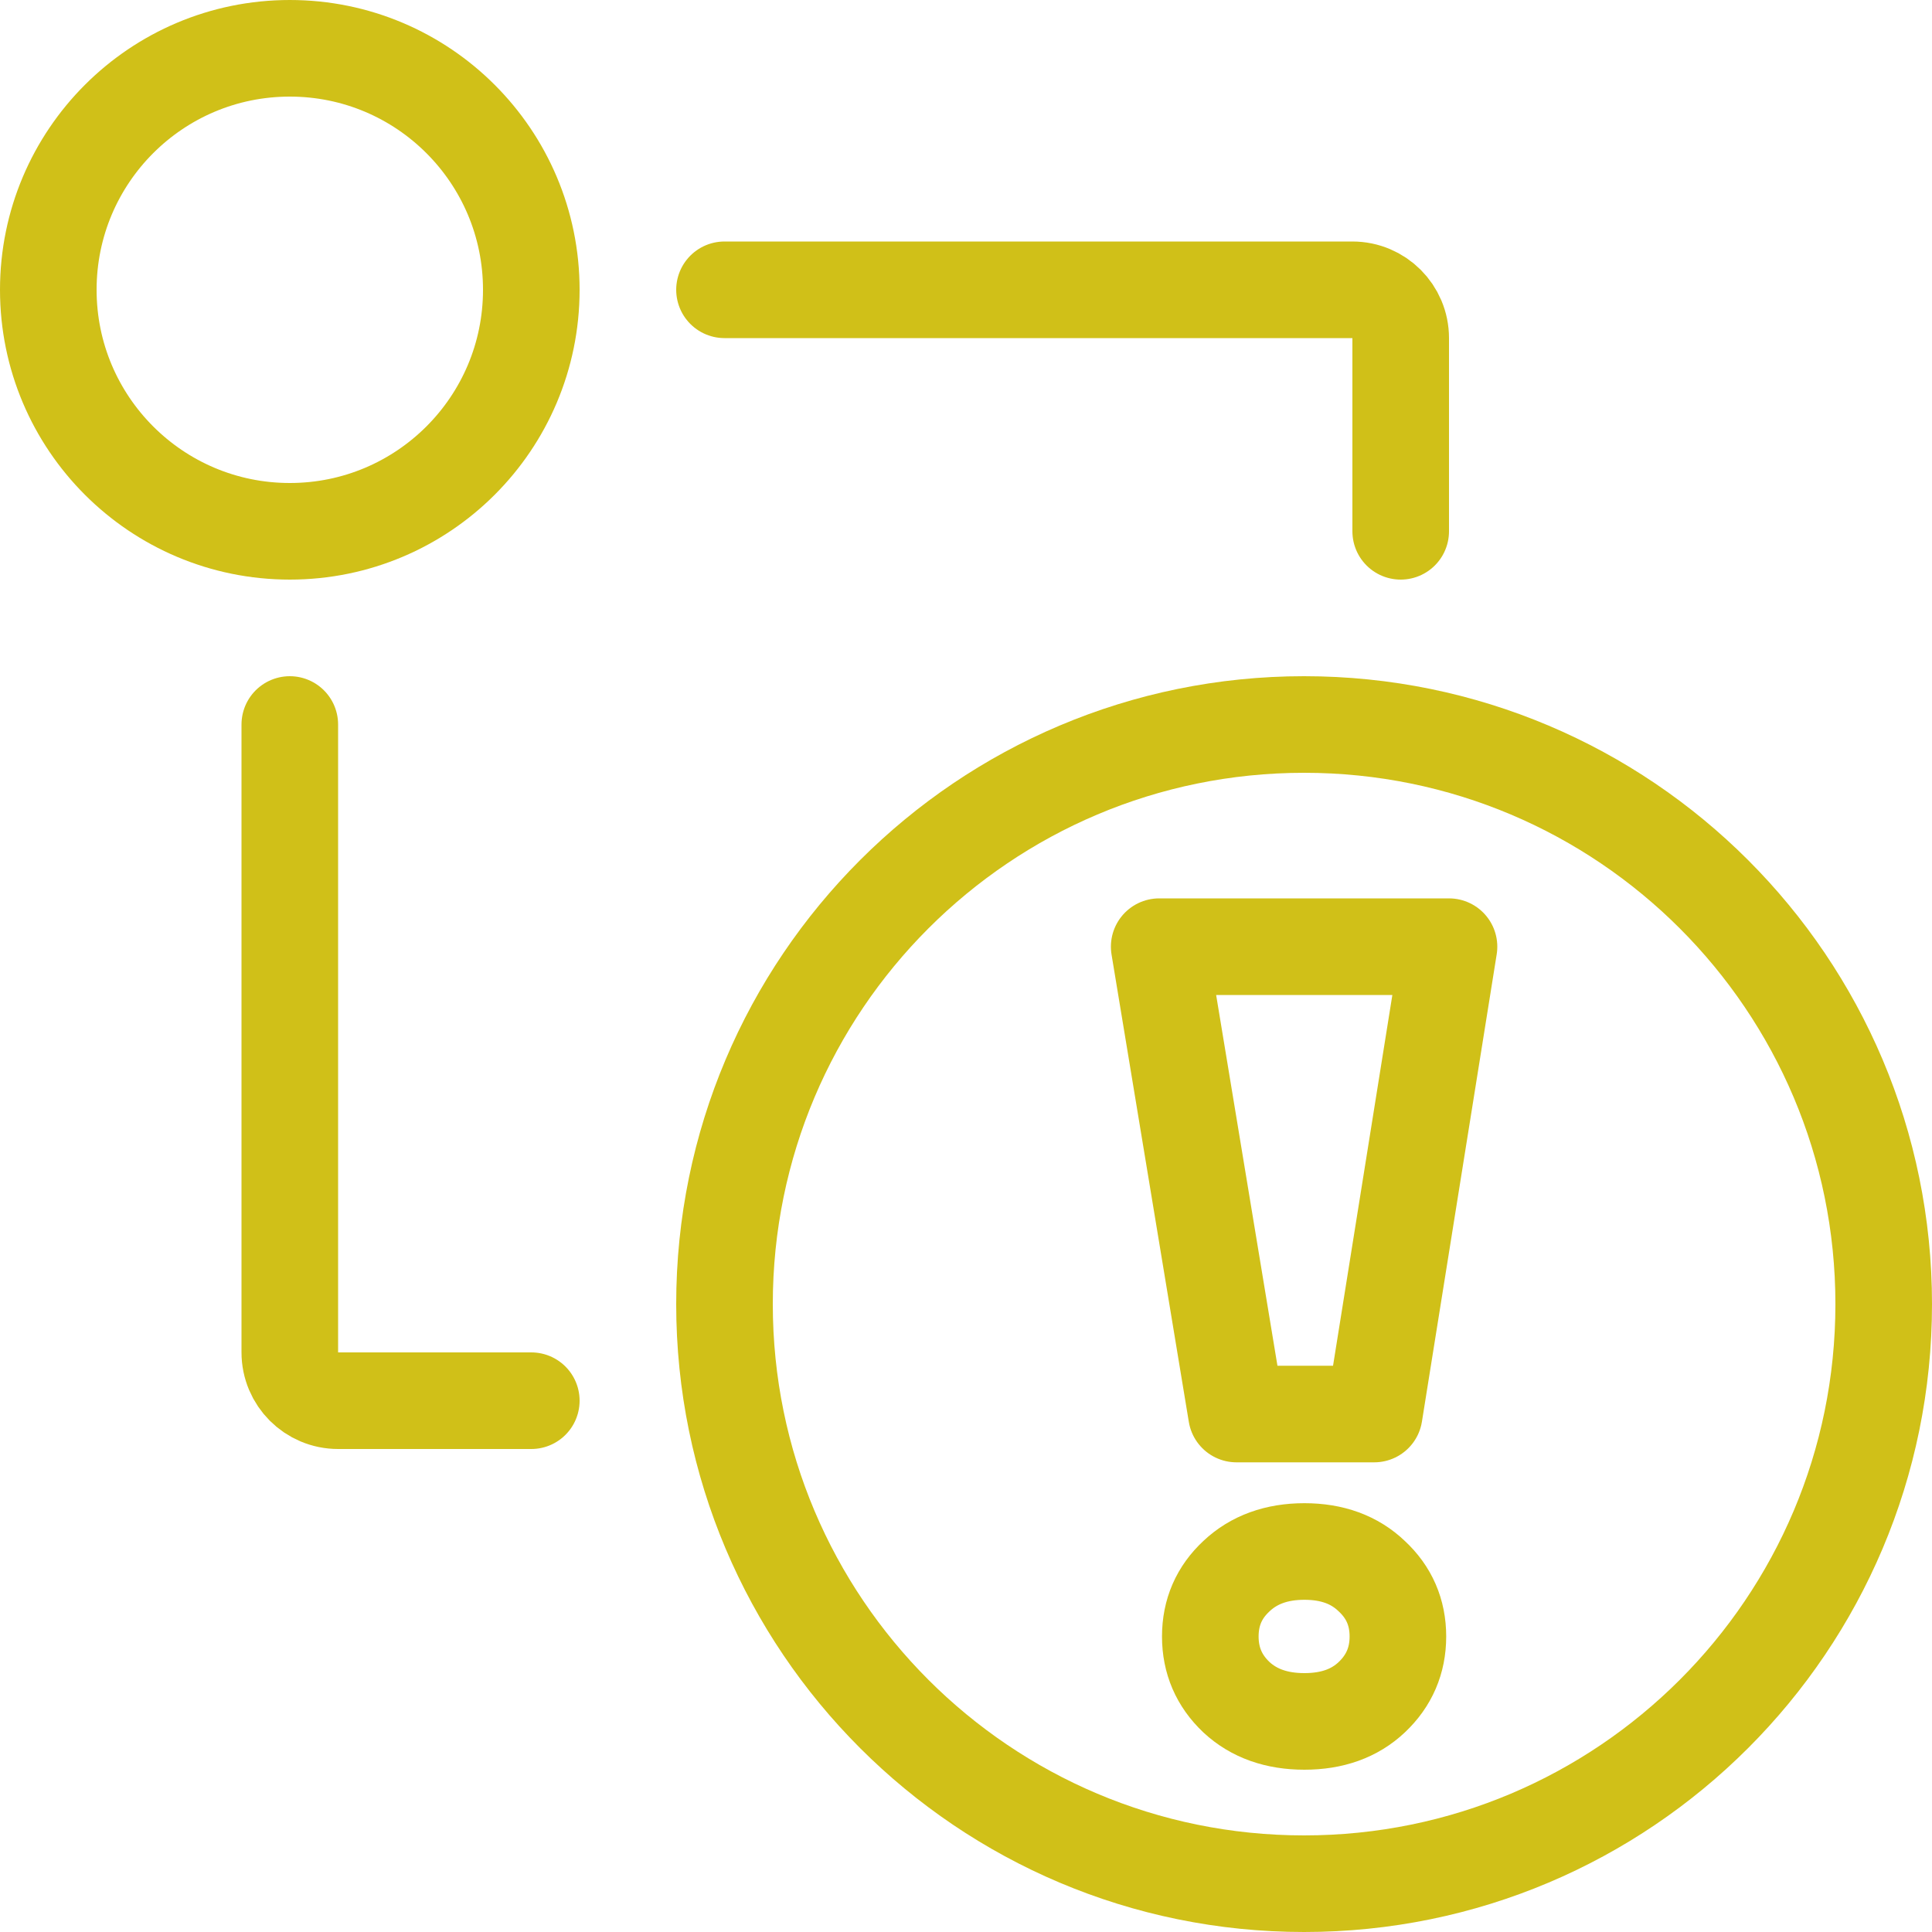
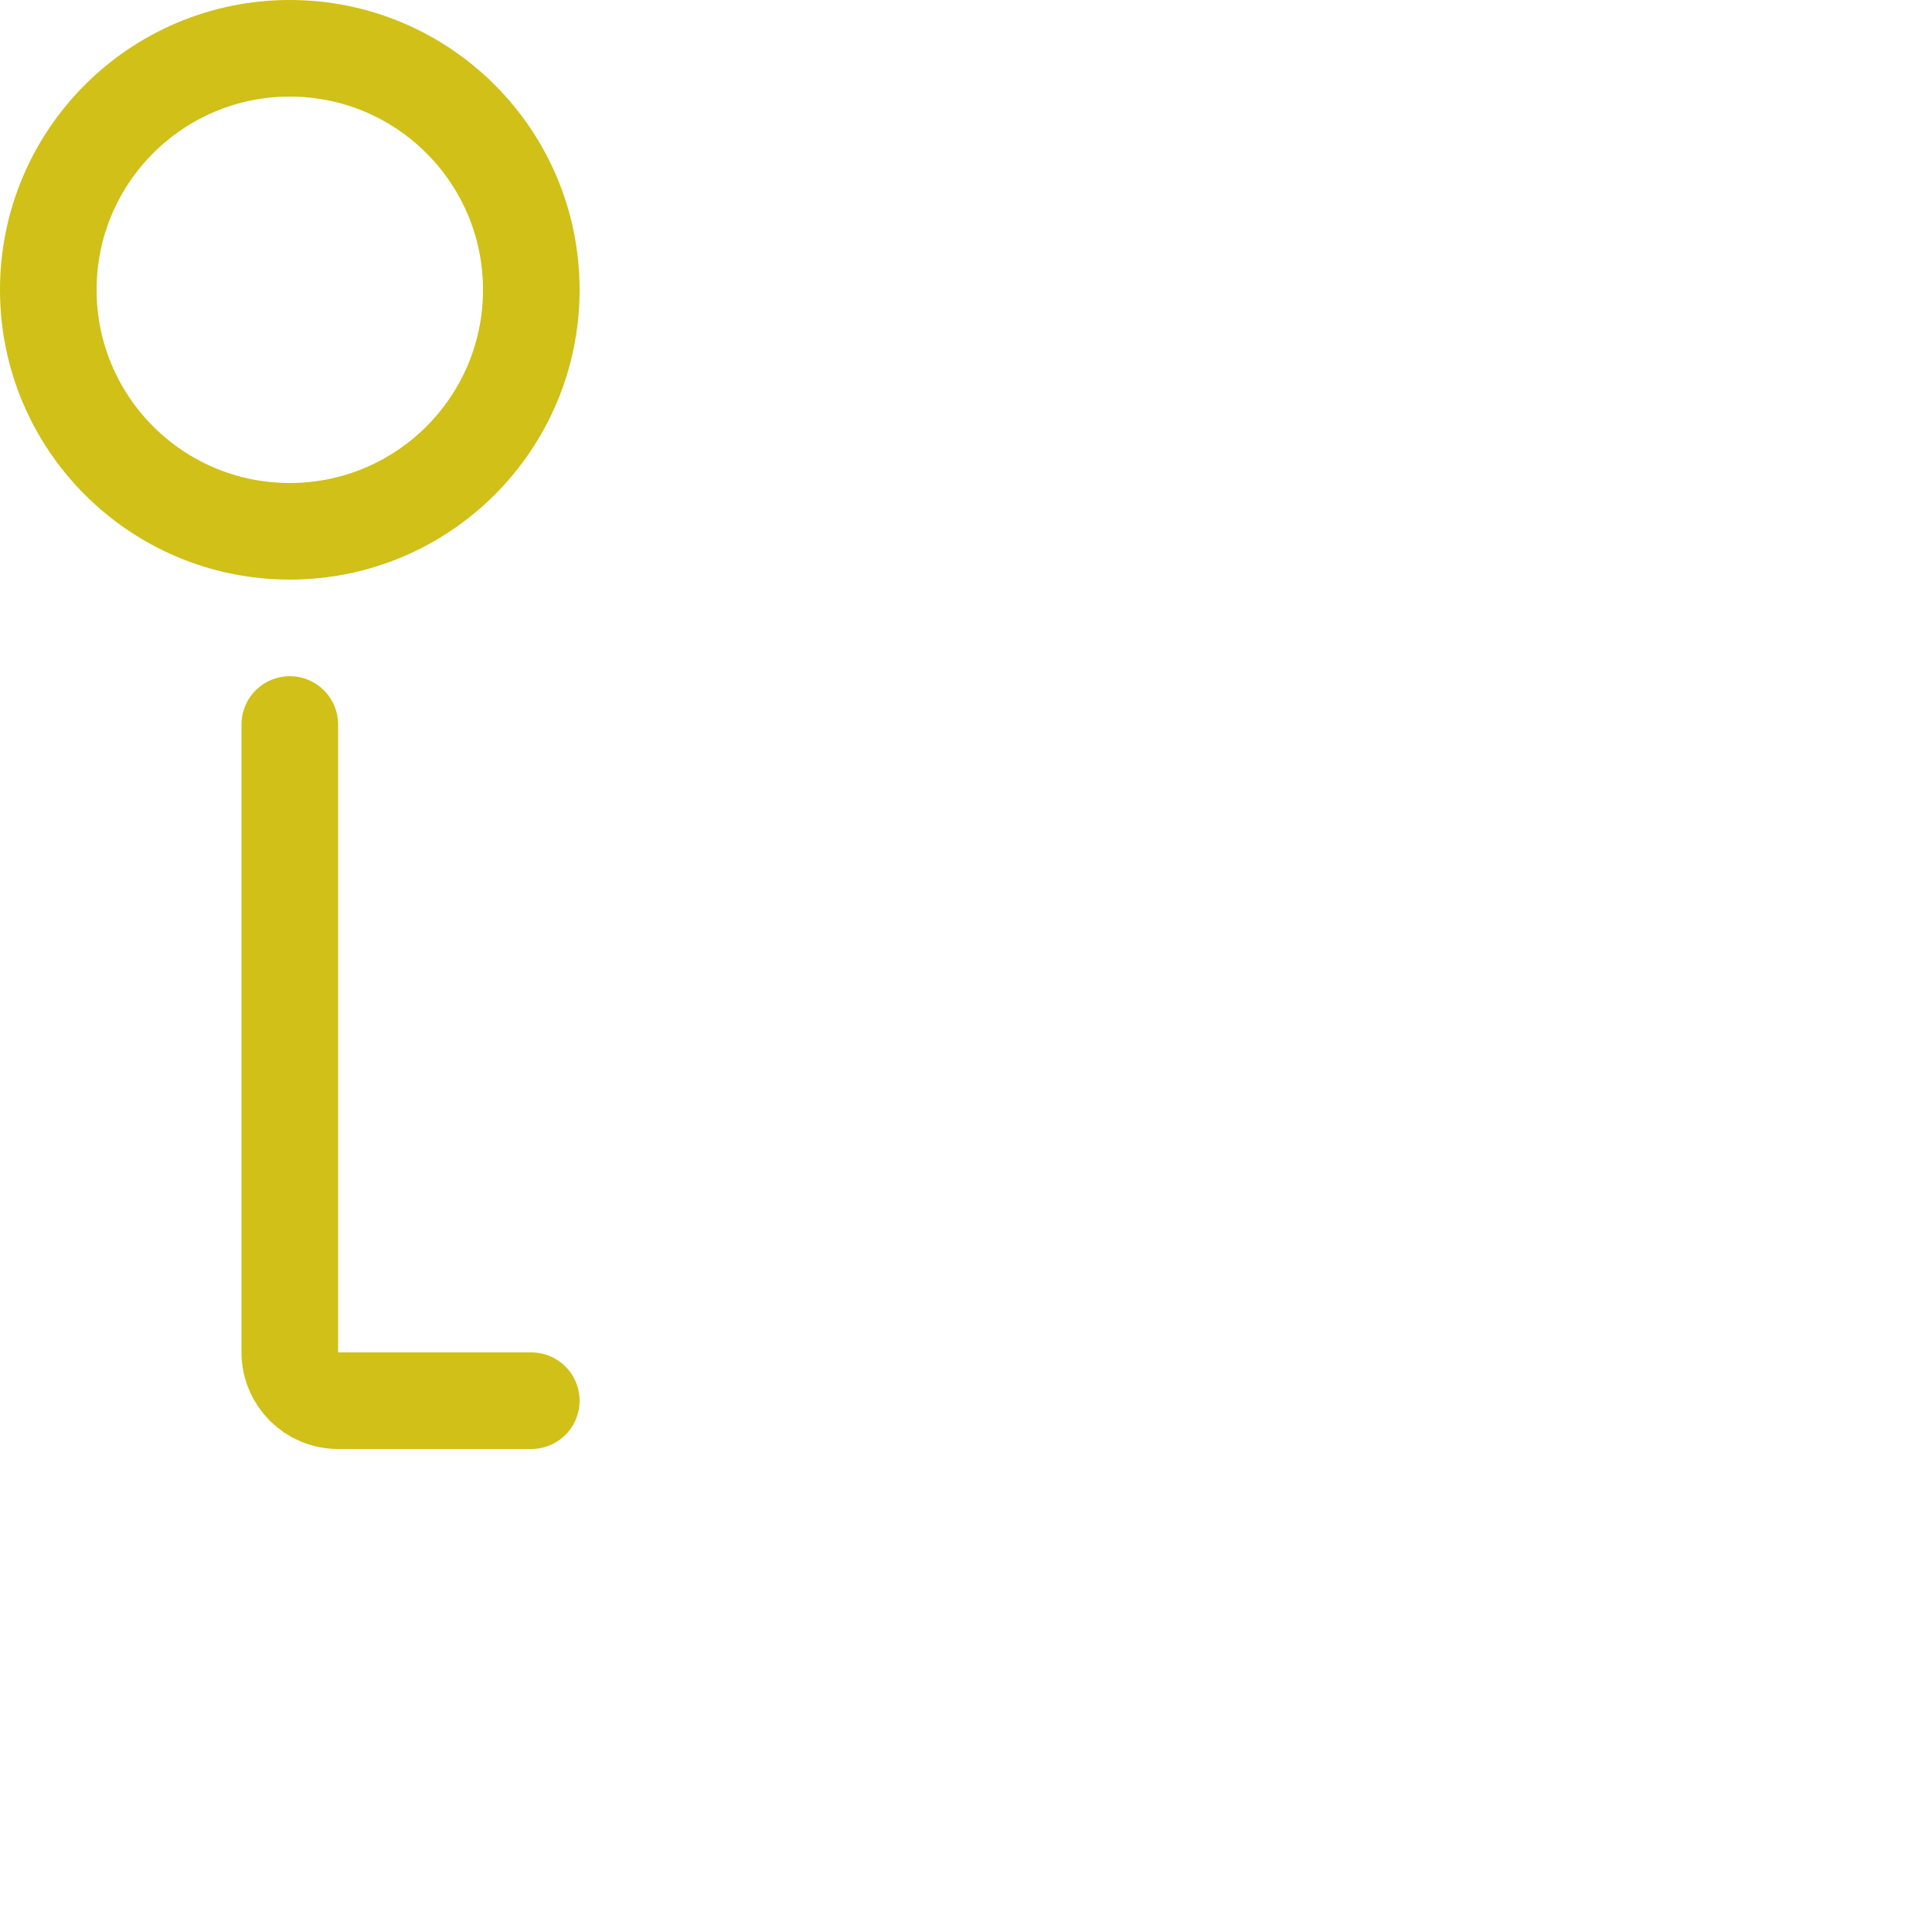
<svg xmlns="http://www.w3.org/2000/svg" width="20" height="20" viewBox="0 0 20 20" fill="none">
  <g clip-path="url(#clip0_3705_192)">
    <path d="M5.5 14.5H3.5C3.224 14.5 3 14.276 3 14L3 7.5" stroke="#D0C018" stroke-linecap="round" stroke-linejoin="round" />
-     <path d="M14.5 5.5V3.5C14.5 3.224 14.276 3 14 3L7.5 3" stroke="#D0C018" stroke-linecap="round" stroke-linejoin="round" />
    <path d="M3 0.5C1.619 0.5 0.5 1.619 0.5 3V3C0.5 4.381 1.619 5.5 3 5.5V5.5C4.381 5.5 5.5 4.381 5.5 3V3C5.5 1.619 4.381 0.5 3 0.5V0.5Z" stroke="#D0C018" />
-     <path d="M13.5 7.5C10.186 7.5 7.5 10.186 7.5 13.5V13.5C7.5 16.814 10.186 19.5 13.5 19.5V19.5C16.814 19.5 19.5 16.814 19.5 13.5V13.5C19.5 10.186 16.814 7.5 13.5 7.5V7.5Z" stroke="#D0C018" />
-     <path d="M15 9.8L14.226 14.638H12.8L12 9.8H15ZM12.529 16.941C12.529 16.691 12.62 16.483 12.8 16.316C12.98 16.146 13.215 16.061 13.503 16.061C13.791 16.061 14.023 16.146 14.2 16.316C14.38 16.483 14.471 16.691 14.471 16.941C14.471 17.19 14.38 17.4 14.2 17.57C14.023 17.737 13.791 17.82 13.503 17.82C13.215 17.82 12.98 17.737 12.8 17.57C12.62 17.4 12.529 17.19 12.529 16.941Z" stroke="#D0C018" stroke-linejoin="round" />
  </g>
  <defs>
    <clipPath id="clip0_3705_192">
      <rect width="20" height="20" fill="white" />
    </clipPath>
  </defs>
</svg>